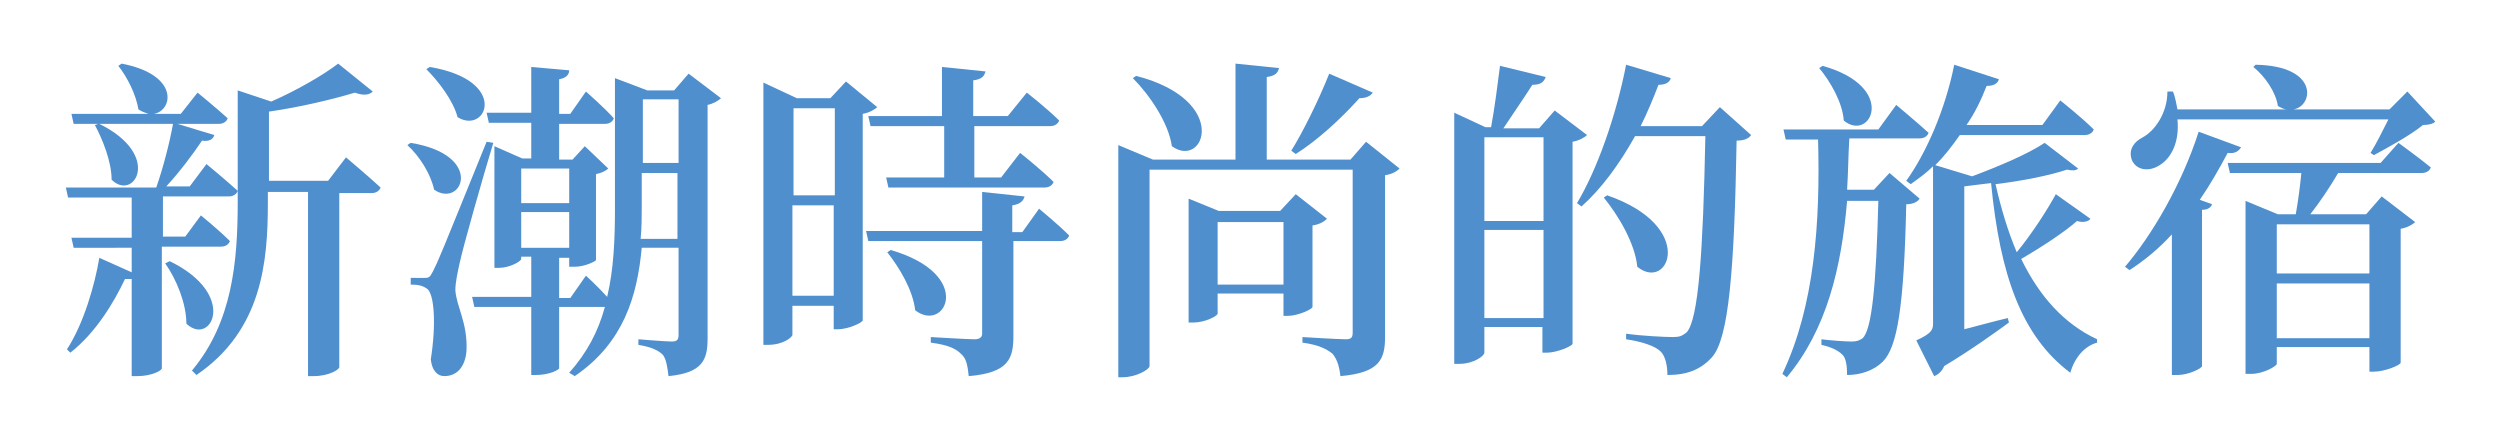
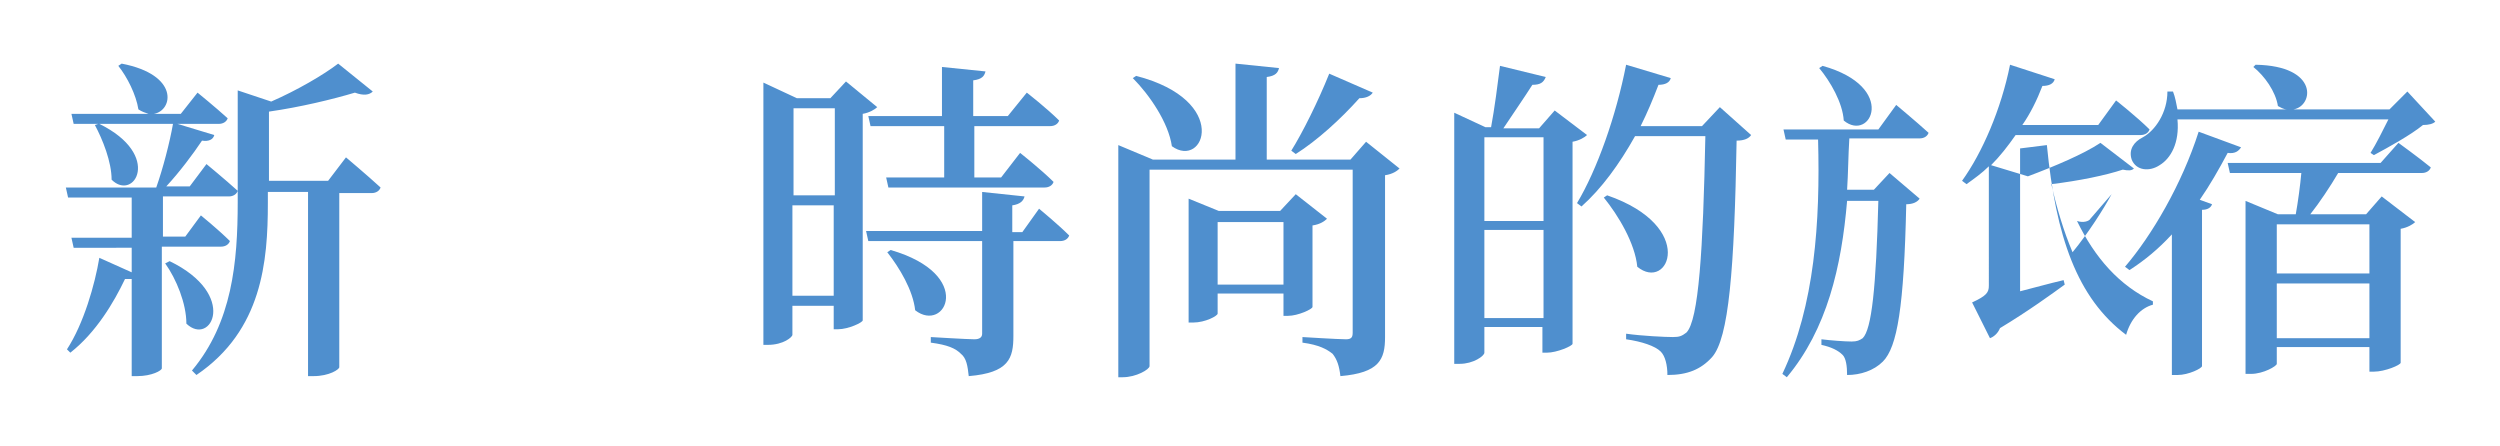
<svg xmlns="http://www.w3.org/2000/svg" version="1.1" id="圖層_1" x="0px" y="0px" viewBox="0 0 224 40" style="enable-background:new 0 0 224 40;" xml:space="preserve">
  <style type="text/css">
	.st0{fill:#4F8FCE;}
</style>
  <g>
    <path class="st0" d="M14.5,22.1v10.9c0,0.2-0.9,0.7-2.2,0.7h-0.5V25c-0.1,0-0.4,0-0.6,0c-1,2.1-2.6,4.8-4.9,6.6l-0.3-0.3   c1.5-2.3,2.5-5.8,2.9-8.2l2.9,1.3v-2.2H6.6l-0.2-0.9h5.4v-3.6H6.1l-0.2-0.9H14c0.6-1.7,1.2-4,1.5-5.7H8.9c5.7,2.8,3.1,7,1.1,5   c0-1.6-0.8-3.6-1.5-4.9l0.3-0.1H6.6l-0.2-0.9h6.9c-0.3-0.1-0.6-0.2-0.9-0.4c-0.2-1.3-1-2.9-1.8-3.9l0.3-0.2c5.2,1,4.6,4.2,2.9,4.5   h2.4l1.5-1.9c0,0,1.6,1.3,2.7,2.3c-0.1,0.3-0.4,0.5-0.8,0.5h-3.7l3.3,1c-0.1,0.4-0.5,0.6-1.1,0.5c-0.8,1.2-2,2.8-3.2,4.1H17l1.5-2   c0,0,1.7,1.4,2.8,2.4c-0.1,0.3-0.4,0.5-0.8,0.5h-5.9v3.6h2l1.4-1.9c0,0,1.6,1.3,2.6,2.3c-0.1,0.3-0.4,0.5-0.8,0.5H14.5z M15.2,23.4   c6.2,3,3.7,7.7,1.5,5.6c0-1.8-0.9-4-1.9-5.4L15.2,23.4z M31,14.1c0,0,1.9,1.6,3.1,2.7c-0.1,0.3-0.4,0.5-0.8,0.5h-2.9v15.6   c0,0.2-0.9,0.8-2.3,0.8h-0.5V17.2H24v1c0,5.2-0.5,11.4-6.4,15.4l-0.4-0.4c3.6-4.3,4.1-9.7,4.1-15.1v-10l3,1c2.3-1,4.7-2.4,6-3.4   l3.1,2.5c-0.3,0.3-0.8,0.4-1.6,0.1c-2,0.6-4.9,1.3-7.7,1.7v6.2h5.3L31,14.1z" />
-     <path class="st0" d="M36.8,12.8c6.7,1.1,4.6,5.9,2.1,4.2c-0.3-1.4-1.3-3-2.4-4L36.8,12.8z M44.2,12.8c-1,3.3-2.7,9.3-3,10.7   c-0.2,0.9-0.4,1.8-0.4,2.5c0.1,1.5,1.1,2.9,1,5.4c-0.1,1.4-0.8,2.3-2,2.3c-0.6,0-1.1-0.5-1.2-1.5c0.5-3.2,0.3-5.8-0.3-6.3   c-0.4-0.3-0.8-0.4-1.5-0.4v-0.6H38c0.4,0,0.5,0,0.8-0.6c0.5-1,0.5-1,4.8-11.6L44.2,12.8z M38.5,6c7.2,1.2,5.1,6.1,2.5,4.5   c-0.4-1.5-1.7-3.2-2.8-4.3L38.5,6z M64.6,8.8c-0.2,0.2-0.7,0.5-1.2,0.6v20.9c0,1.9-0.4,3.1-3.5,3.4c-0.1-0.8-0.2-1.5-0.5-1.9   c-0.4-0.4-1-0.7-2.2-0.9v-0.5c0,0,2.4,0.2,3,0.2c0.5,0,0.6-0.2,0.6-0.6v-7.8h-3.3c-0.4,4.3-1.6,8.5-6,11.5L51,33.4   c1.6-1.8,2.6-3.7,3.2-5.9h-4.1V33c0,0.1-0.8,0.6-2.1,0.6h-0.4v-6.1h-5.1l-0.2-0.9h5.3v-3.6h-0.9v0.2c0,0.2-1,0.8-2,0.8h-0.4V13.1   l2.5,1.1h0.8V11h-3.8l-0.2-0.9h4V6l3.4,0.3c0,0.4-0.3,0.7-0.9,0.8v3.1h1l1.4-2c0,0,1.6,1.4,2.5,2.4c-0.1,0.3-0.4,0.5-0.8,0.5h-4.1   v3.2h1.2l1.1-1.2l2.1,2c-0.2,0.2-0.6,0.4-1.1,0.5v7.7c0,0.1-1,0.6-1.9,0.6h-0.5v-0.8h-0.9v3.6h1l1.4-2c0,0,1.1,1,1.9,1.9   c0.6-2.5,0.7-5.2,0.7-8V7L58,8.1h2.4l1.3-1.5L64.6,8.8z M46.7,15.1v3.1h4.3v-3.1H46.7z M46.7,22.2h4.3v-3.2h-4.3V22.2z M60.7,21.4   v-5.9h-3.2v3c0,1,0,1.9-0.1,2.9H60.7z M57.6,8.9v5.7h3.2V8.9H57.6z" />
    <path class="st0" d="M78.6,9.6c-0.2,0.2-0.7,0.5-1.3,0.6v18.5c0,0.2-1.3,0.8-2.2,0.8h-0.4v-2.1h-3.7V30c0,0.2-0.8,0.9-2.2,0.9h-0.4   V7.4l3,1.4h3l1.4-1.5L78.6,9.6z M71.1,9.7v7.8h3.7V9.7H71.1z M74.7,26.5v-8.1h-3.7v8.1H74.7z M93.1,18.7c0,0,1.7,1.4,2.7,2.4   c-0.1,0.3-0.4,0.5-0.8,0.5h-4.2v8.5c0,2-0.4,3.3-4,3.6c-0.1-0.9-0.2-1.6-0.7-2c-0.5-0.5-1.2-0.8-2.7-1v-0.5c0,0,3.3,0.2,3.9,0.2   c0.5,0,0.7-0.2,0.7-0.5v-8.3H77.8l-0.2-0.9H88v-3.5l3.8,0.4c-0.1,0.4-0.4,0.7-1.1,0.8v2.4h0.9L93.1,18.7z M84.4,10.4V6l3.9,0.4   c-0.1,0.4-0.3,0.7-1.1,0.8v3.2h3.1L92,8.3c0,0,1.8,1.4,2.9,2.5c-0.1,0.3-0.4,0.5-0.8,0.5h-6.8v4.6h2.4l1.7-2.2c0,0,1.9,1.5,3,2.6   c-0.1,0.3-0.4,0.5-0.8,0.5h-14l-0.2-0.9h5.2v-4.6H78l-0.2-0.9H84.4z M79.8,22.4c7.6,2.2,4.9,7.5,2.2,5.4c-0.2-1.8-1.4-3.8-2.5-5.2   L79.8,22.4z" />
    <path class="st0" d="M125.4,15.1c-0.2,0.2-0.6,0.5-1.3,0.6v14.5c0,2-0.5,3.2-4,3.5c-0.1-0.9-0.3-1.5-0.7-2c-0.5-0.4-1.2-0.8-2.7-1   v-0.5c0,0,3.2,0.2,3.9,0.2c0.5,0,0.6-0.2,0.6-0.6V15.2H103v17.6c0,0.3-1.2,1-2.4,1h-0.4V13l3.1,1.3h7.4V5.7l3.9,0.4   c-0.1,0.4-0.3,0.7-1.1,0.8v7.4h7.5l1.4-1.6L125.4,15.1z M101.8,6.8c8.5,2.2,6.1,8.4,3.2,6.3c-0.3-2.1-2-4.6-3.5-6.1L101.8,6.8z    M117.6,27.5c0,0.2-1.3,0.8-2.2,0.8H115v-2h-5.9v1.8c0,0.2-1.1,0.8-2.2,0.8h-0.4V17.8l2.7,1.1h5.5l1.4-1.5l2.8,2.2   c-0.2,0.2-0.6,0.5-1.3,0.6V27.5z M115,25.5v-5.6h-5.9v5.6H115z M123,8.3c-0.2,0.3-0.6,0.5-1.2,0.5c-1.7,1.9-3.8,3.8-5.7,5l-0.4-0.3   c1-1.6,2.4-4.4,3.4-6.9L123,8.3z" />
    <path class="st0" d="M142.2,12.1c-0.2,0.2-0.7,0.5-1.3,0.6v18.1c0,0.2-1.4,0.8-2.3,0.8h-0.4v-2.3H133v2.3c0,0.3-1,1-2.2,1h-0.5   V10.1l2.8,1.3h0.5c0.3-1.6,0.6-3.9,0.8-5.5l4.1,1c-0.2,0.5-0.5,0.7-1.2,0.7c-0.7,1.1-1.8,2.7-2.6,3.9h3.2l1.4-1.6L142.2,12.1z    M133,12.3v7.5h5.3v-7.5H133z M138.3,28.5v-7.9H133v7.9H138.3z M156.9,12.1c-0.2,0.3-0.6,0.5-1.3,0.5c-0.2,11.6-0.7,17.7-2.2,19.4   c-1,1.1-2.2,1.6-4,1.6c0-0.9-0.2-1.7-0.6-2.1c-0.5-0.5-1.7-0.9-3.1-1.1l0-0.5c1.4,0.2,3.5,0.3,4.2,0.3c0.6,0,0.8-0.1,1.2-0.4   c1.1-1.1,1.5-7.4,1.7-17.6h-6.3c-1.4,2.5-3,4.7-4.8,6.3l-0.4-0.3c1.8-3,3.5-7.8,4.4-12.4l4,1.2c-0.1,0.4-0.5,0.6-1.1,0.6   c-0.5,1.3-1,2.5-1.6,3.7h5.5l1.6-1.7L156.9,12.1z M144,17.5c8.1,2.8,5.5,8.7,2.7,6.4c-0.2-2.1-1.7-4.6-3-6.2L144,17.5z" />
-     <path class="st0" d="M172,17.8c-0.2,0.3-0.6,0.5-1.2,0.5c-0.2,9.2-0.8,12.8-2.1,14.1c-0.8,0.8-2,1.2-3.2,1.2c0-0.8-0.1-1.5-0.4-1.8   c-0.4-0.4-1-0.7-1.9-0.9v-0.5c0.8,0.1,2.1,0.2,2.7,0.2c0.5,0,0.7-0.1,1-0.3c0.8-0.8,1.2-4.5,1.4-12.3h-2.8   c-0.5,5.9-1.8,11.5-5.4,15.8l-0.4-0.3c2.9-6.1,3.4-13.6,3.2-21H160l-0.2-0.9h8.5l1.6-2.2c0,0,1.8,1.5,2.9,2.5   c-0.1,0.3-0.4,0.5-0.8,0.5h-6.3c-0.1,1.6-0.1,3.1-0.2,4.6h2.4l1.4-1.5L172,17.8z M163.3,5.9c6.8,1.9,4.3,6.9,1.9,4.9   c-0.1-1.6-1.2-3.5-2.2-4.7L163.3,5.9z M187.3,19.6c-0.1,0.2-0.6,0.4-1.2,0.2c-1,0.9-3.1,2.3-5,3.4c1.6,3.3,3.8,5.8,6.8,7.2l0,0.3   c-1.1,0.3-2,1.3-2.4,2.7c-4.4-3.3-6.3-8.8-7.1-17c-0.8,0.1-1.6,0.2-2.4,0.3v12.8c1.2-0.3,2.6-0.7,3.9-1l0.1,0.4   c-1.1,0.8-3.3,2.4-5.8,3.9c-0.2,0.5-0.6,0.8-0.9,0.9l-1.6-3.2c1.3-0.6,1.5-0.9,1.5-1.5V14.9c-0.6,0.6-1.3,1.1-2,1.6l-0.4-0.3   c1.8-2.5,3.5-6.4,4.3-10.4l4,1.3c-0.1,0.4-0.5,0.6-1.1,0.6c-0.5,1.3-1.1,2.5-1.8,3.5h6.8l1.6-2.2c0,0,1.9,1.5,3,2.6   c-0.1,0.3-0.4,0.5-0.8,0.5h-11.2c-0.7,1-1.4,1.9-2.2,2.7l3.3,1c2.4-0.9,5-2,6.5-3l3,2.3c-0.2,0.2-0.5,0.2-1,0.1   c-1.5,0.5-3.9,1-6.4,1.3c0.5,2.2,1.1,4.2,1.9,6.1c1.4-1.7,2.8-3.9,3.5-5.2L187.3,19.6z" />
+     <path class="st0" d="M172,17.8c-0.2,0.3-0.6,0.5-1.2,0.5c-0.2,9.2-0.8,12.8-2.1,14.1c-0.8,0.8-2,1.2-3.2,1.2c0-0.8-0.1-1.5-0.4-1.8   c-0.4-0.4-1-0.7-1.9-0.9v-0.5c0.8,0.1,2.1,0.2,2.7,0.2c0.5,0,0.7-0.1,1-0.3c0.8-0.8,1.2-4.5,1.4-12.3h-2.8   c-0.5,5.9-1.8,11.5-5.4,15.8l-0.4-0.3c2.9-6.1,3.4-13.6,3.2-21H160l-0.2-0.9h8.5l1.6-2.2c0,0,1.8,1.5,2.9,2.5   c-0.1,0.3-0.4,0.5-0.8,0.5h-6.3c-0.1,1.6-0.1,3.1-0.2,4.6h2.4l1.4-1.5L172,17.8z M163.3,5.9c6.8,1.9,4.3,6.9,1.9,4.9   c-0.1-1.6-1.2-3.5-2.2-4.7L163.3,5.9z M187.3,19.6c-0.1,0.2-0.6,0.4-1.2,0.2c1.6,3.3,3.8,5.8,6.8,7.2l0,0.3   c-1.1,0.3-2,1.3-2.4,2.7c-4.4-3.3-6.3-8.8-7.1-17c-0.8,0.1-1.6,0.2-2.4,0.3v12.8c1.2-0.3,2.6-0.7,3.9-1l0.1,0.4   c-1.1,0.8-3.3,2.4-5.8,3.9c-0.2,0.5-0.6,0.8-0.9,0.9l-1.6-3.2c1.3-0.6,1.5-0.9,1.5-1.5V14.9c-0.6,0.6-1.3,1.1-2,1.6l-0.4-0.3   c1.8-2.5,3.5-6.4,4.3-10.4l4,1.3c-0.1,0.4-0.5,0.6-1.1,0.6c-0.5,1.3-1.1,2.5-1.8,3.5h6.8l1.6-2.2c0,0,1.9,1.5,3,2.6   c-0.1,0.3-0.4,0.5-0.8,0.5h-11.2c-0.7,1-1.4,1.9-2.2,2.7l3.3,1c2.4-0.9,5-2,6.5-3l3,2.3c-0.2,0.2-0.5,0.2-1,0.1   c-1.5,0.5-3.9,1-6.4,1.3c0.5,2.2,1.1,4.2,1.9,6.1c1.4-1.7,2.8-3.9,3.5-5.2L187.3,19.6z" />
    <path class="st0" d="M200.8,13.2c-0.2,0.3-0.5,0.6-1.2,0.5c-0.8,1.5-1.6,2.9-2.5,4.2l1.1,0.4c-0.1,0.3-0.4,0.5-0.9,0.5v14   c0,0.2-1.2,0.8-2.2,0.8h-0.5V21c-1.2,1.3-2.4,2.3-3.8,3.2l-0.4-0.3c2.4-2.8,5.1-7.4,6.6-12.1L200.8,13.2z M218.2,10.9   c-0.2,0.2-0.6,0.3-1.1,0.3c-1.1,0.9-3.1,2-4.4,2.7l-0.3-0.2c0.5-0.8,1.1-2,1.6-3h-18.9c0.2,2.1-0.6,3.5-1.6,4.1   c-0.9,0.6-2.1,0.5-2.5-0.5c-0.3-0.9,0.2-1.6,1-2c1.1-0.6,2.2-2.2,2.2-4.1l0.5,0c0.2,0.5,0.3,1.1,0.4,1.6h9.8   c-0.3,0-0.6-0.2-0.8-0.3c-0.2-1.3-1.2-2.7-2.2-3.5l0.2-0.2c5.7,0.1,5.2,3.7,3.4,4h8.6l1.6-1.6L218.2,10.9z M214.9,12.8   c0,0,1.8,1.3,2.9,2.2c-0.1,0.3-0.4,0.5-0.8,0.5h-7.5c-0.7,1.2-1.7,2.7-2.5,3.7h5l1.4-1.6l3,2.3c-0.2,0.2-0.7,0.5-1.3,0.6v12   c0,0.2-1.4,0.8-2.4,0.8h-0.4v-2.2H204v1.5c0,0.2-1.2,0.9-2.3,0.9h-0.5V18l2.9,1.2h1.6c0.2-1.1,0.4-2.6,0.5-3.7h-6.4l-0.2-0.9h13.7   L214.9,12.8z M204,20.1v4.4h8.3v-4.4H204z M212.3,30.3v-4.9H204v4.9H212.3z" />
  </g>
</svg>